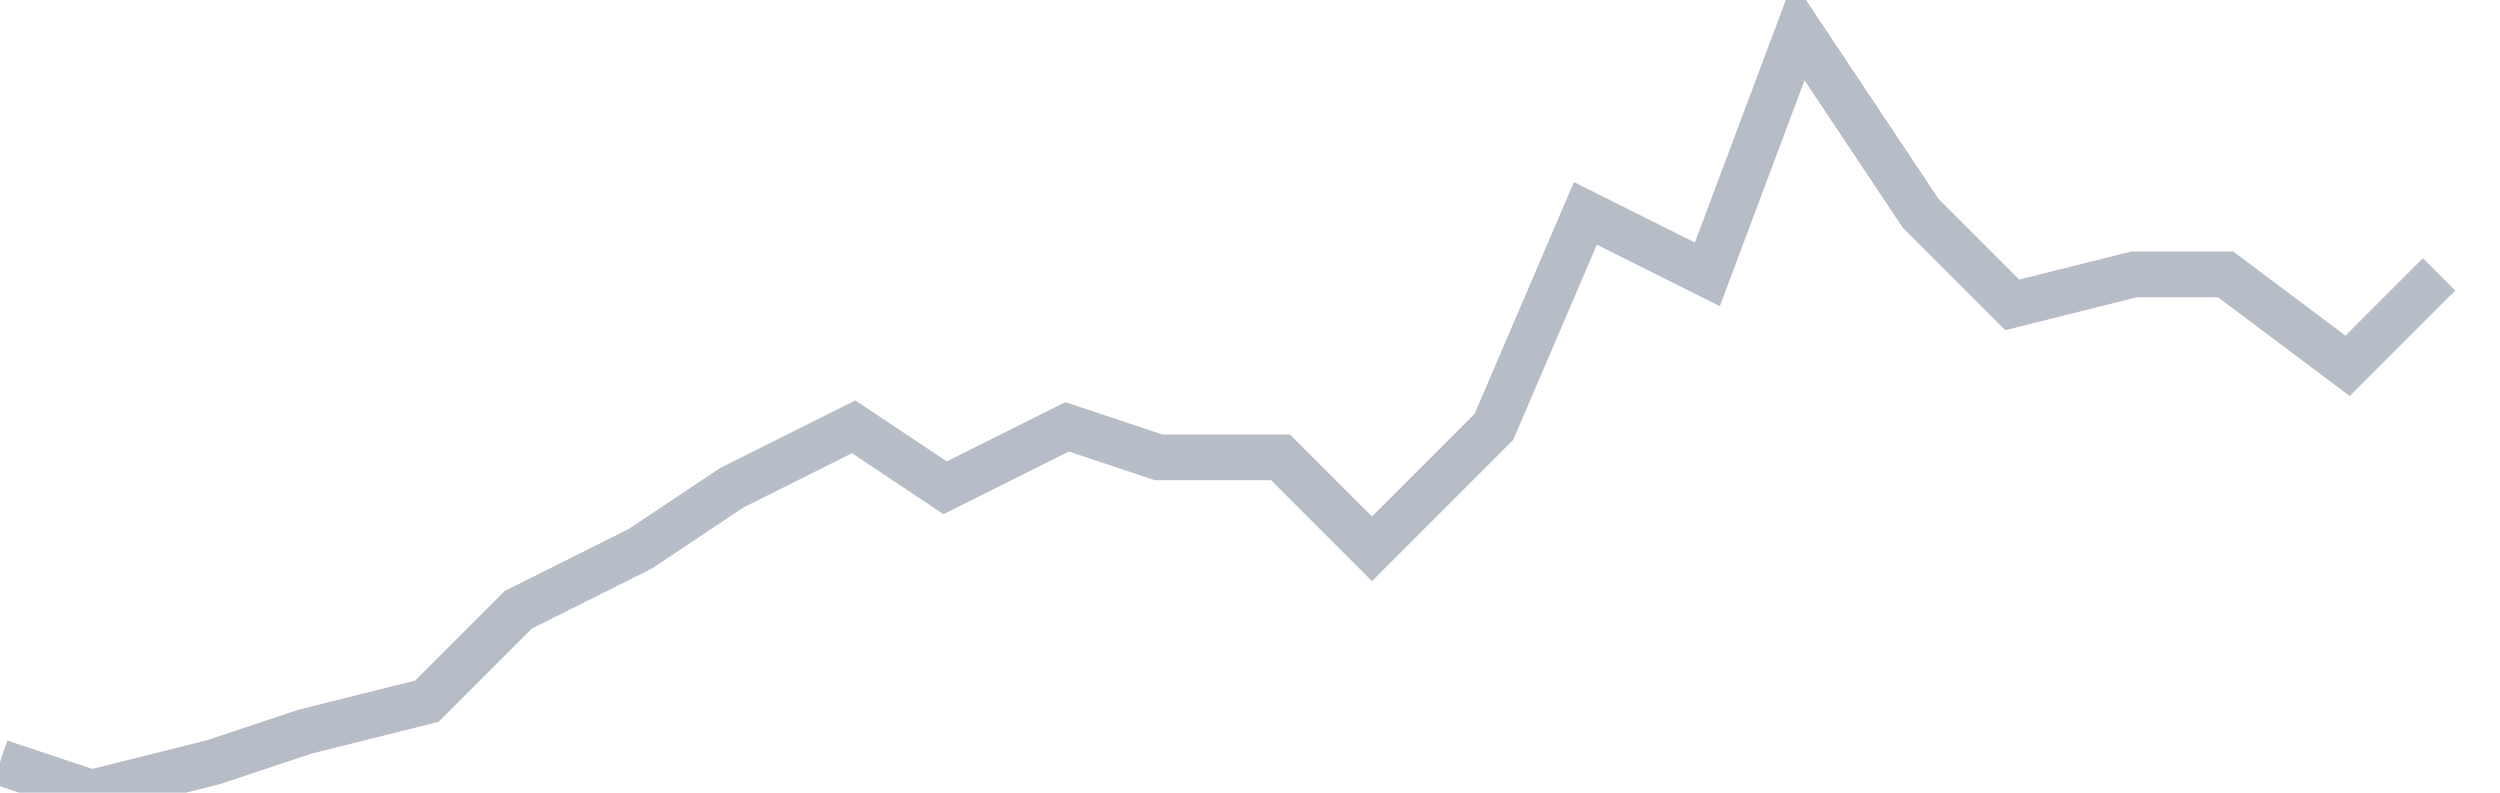
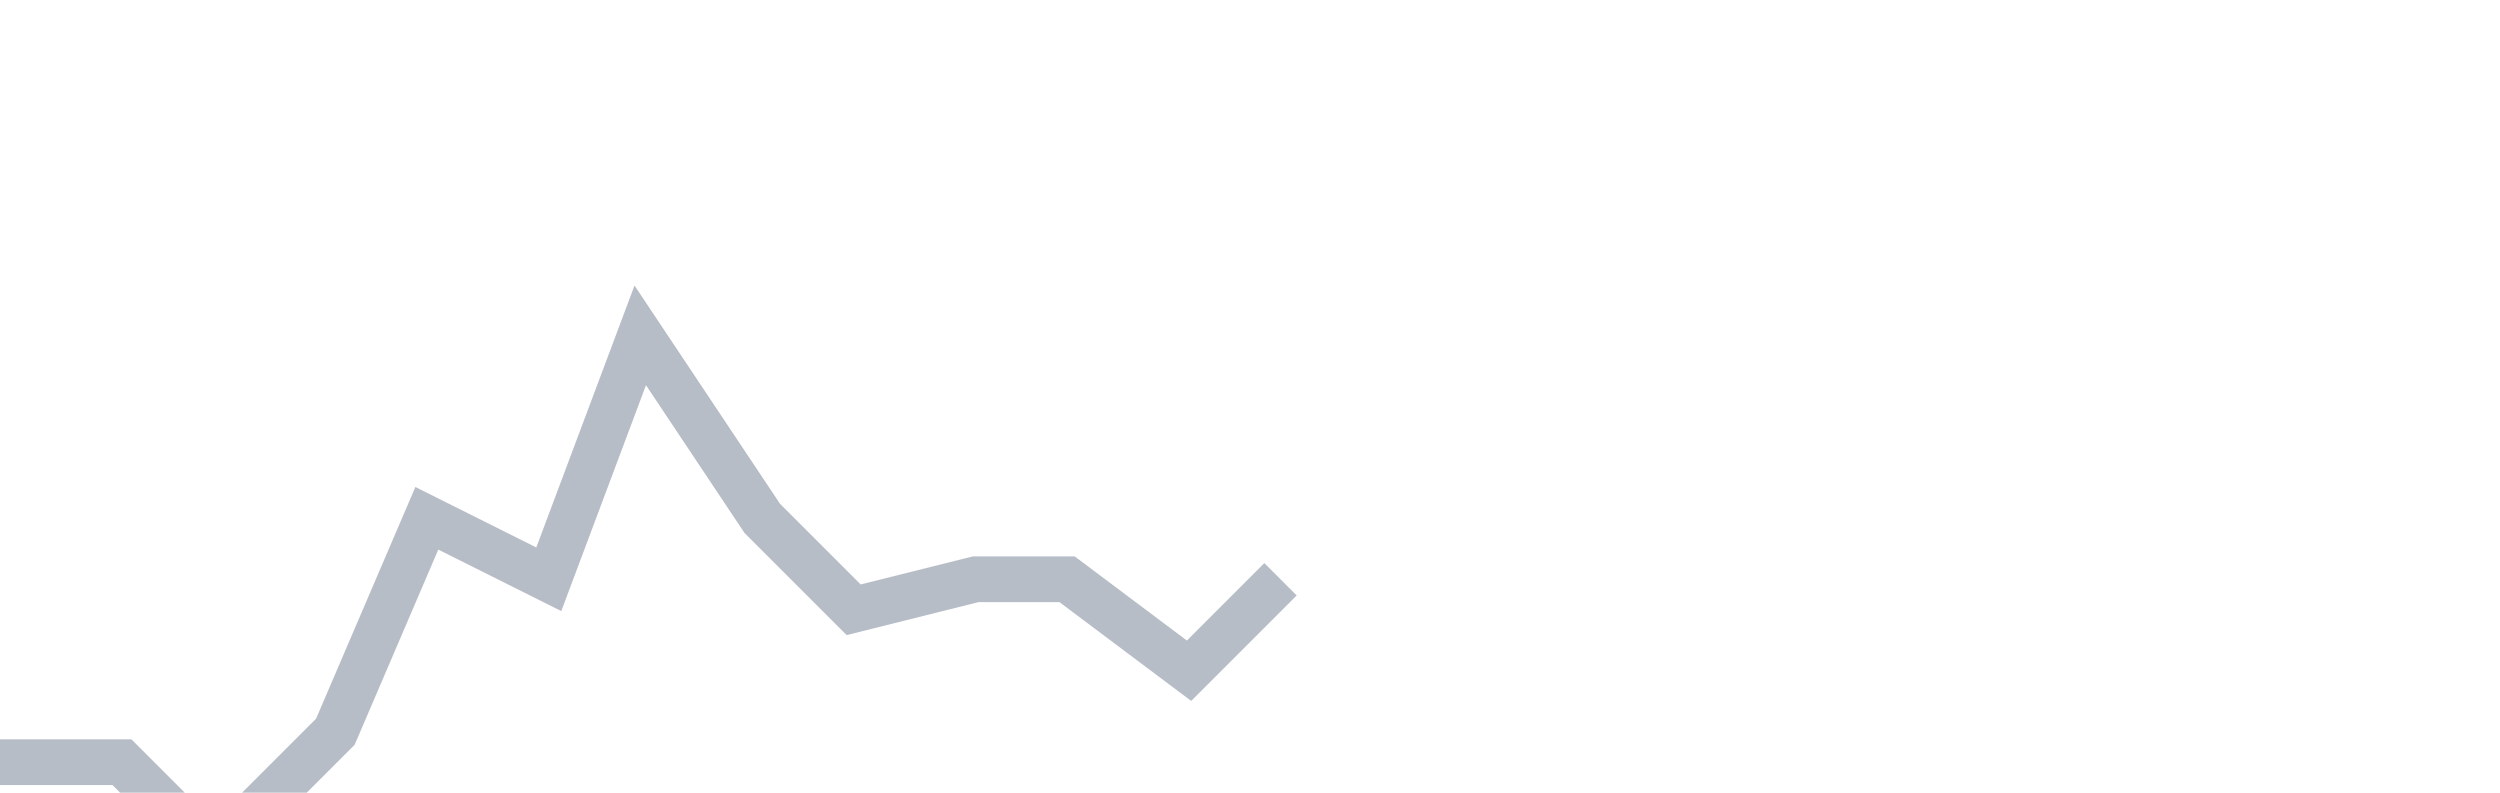
<svg xmlns="http://www.w3.org/2000/svg" width="82" height="26" fill="none">
-   <path d="M0 25l3 1 4-1 3-1 4-1 3-3 4-2 3-2 4-2 3 2 4-2 3 1h4l3 3 4-4 3-7 4 2 3-8 4 6 3 3 4-1h3l4 3 3-3" stroke="#B7BDC6" stroke-width="1.5" />
+   <path d="M0 25h4l3 3 4-4 3-7 4 2 3-8 4 6 3 3 4-1h3l4 3 3-3" stroke="#B7BDC6" stroke-width="1.5" />
</svg>